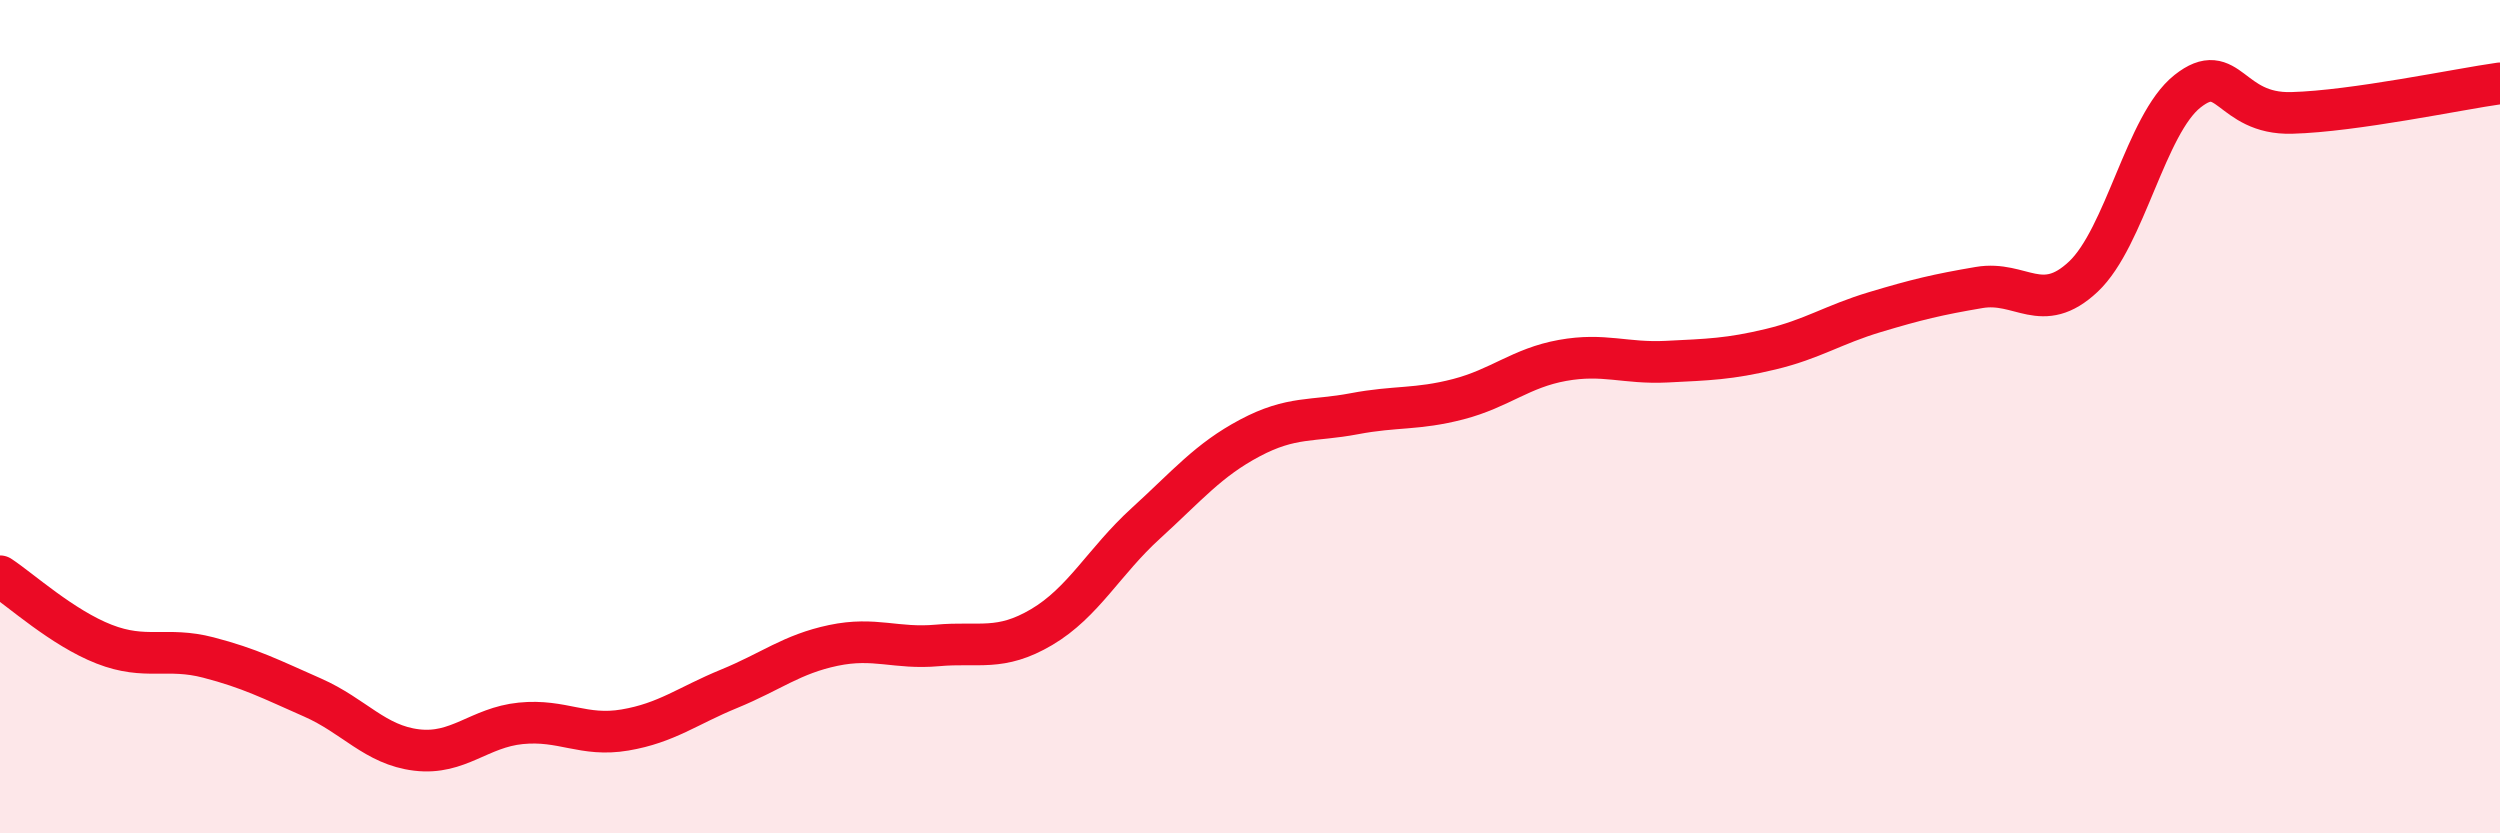
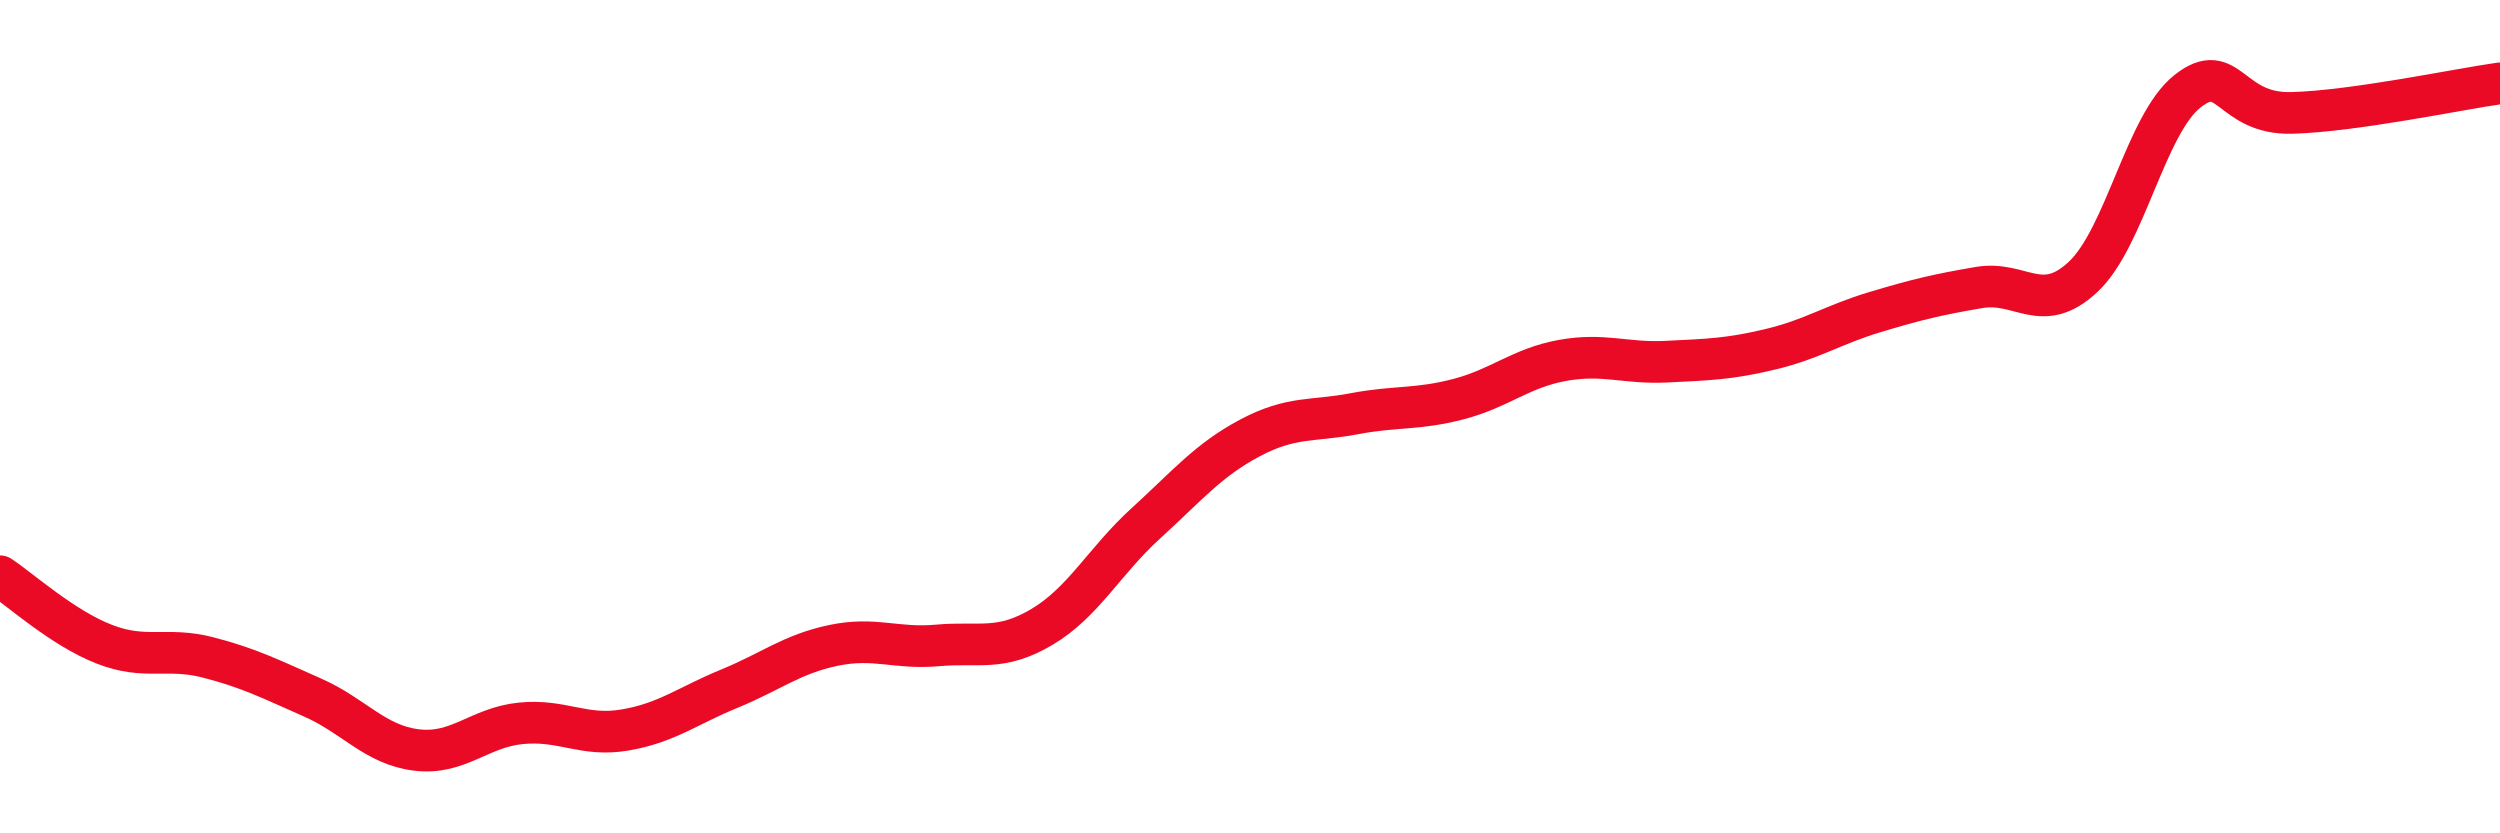
<svg xmlns="http://www.w3.org/2000/svg" width="60" height="20" viewBox="0 0 60 20">
-   <path d="M 0,13.83 C 0.5,14.16 1.5,15.07 2.5,15.46 C 3.5,15.85 4,15.52 5,15.78 C 6,16.04 6.5,16.3 7.5,16.74 C 8.5,17.18 9,17.88 10,18 C 11,18.12 11.5,17.46 12.5,17.36 C 13.5,17.26 14,17.69 15,17.52 C 16,17.35 16.5,16.94 17.5,16.53 C 18.5,16.12 19,15.7 20,15.49 C 21,15.28 21.5,15.58 22.5,15.49 C 23.5,15.4 24,15.64 25,15.05 C 26,14.46 26.5,13.47 27.5,12.56 C 28.5,11.65 29,11.04 30,10.51 C 31,9.98 31.5,10.12 32.5,9.93 C 33.5,9.74 34,9.84 35,9.58 C 36,9.32 36.5,8.83 37.5,8.65 C 38.5,8.47 39,8.73 40,8.68 C 41,8.63 41.5,8.62 42.5,8.38 C 43.5,8.14 44,7.79 45,7.49 C 46,7.19 46.5,7.07 47.5,6.9 C 48.5,6.73 49,7.58 50,6.64 C 51,5.7 51.5,2.98 52.5,2.19 C 53.5,1.4 53.5,2.75 55,2.71 C 56.5,2.67 59,2.14 60,2L60 20L0 20Z" fill="#EB0A25" opacity="0.1" stroke-linecap="round" stroke-linejoin="round" />
  <path d="M 0,13.83 C 0.5,14.16 1.5,15.07 2.5,15.46 C 3.5,15.85 4,15.52 5,15.78 C 6,16.04 6.5,16.3 7.5,16.74 C 8.5,17.18 9,17.88 10,18 C 11,18.12 11.5,17.46 12.5,17.36 C 13.5,17.26 14,17.69 15,17.52 C 16,17.35 16.5,16.94 17.5,16.53 C 18.5,16.12 19,15.7 20,15.49 C 21,15.28 21.5,15.58 22.5,15.49 C 23.5,15.4 24,15.64 25,15.05 C 26,14.46 26.5,13.47 27.5,12.56 C 28.5,11.65 29,11.04 30,10.51 C 31,9.98 31.5,10.12 32.5,9.93 C 33.5,9.74 34,9.84 35,9.58 C 36,9.32 36.5,8.83 37.5,8.65 C 38.5,8.47 39,8.73 40,8.68 C 41,8.63 41.5,8.62 42.5,8.38 C 43.5,8.14 44,7.79 45,7.49 C 46,7.19 46.5,7.07 47.5,6.9 C 48.5,6.73 49,7.58 50,6.64 C 51,5.7 51.5,2.98 52.5,2.19 C 53.5,1.4 53.5,2.75 55,2.71 C 56.5,2.67 59,2.14 60,2" stroke="#EB0A25" stroke-width="1" fill="none" stroke-linecap="round" stroke-linejoin="round" />
</svg>